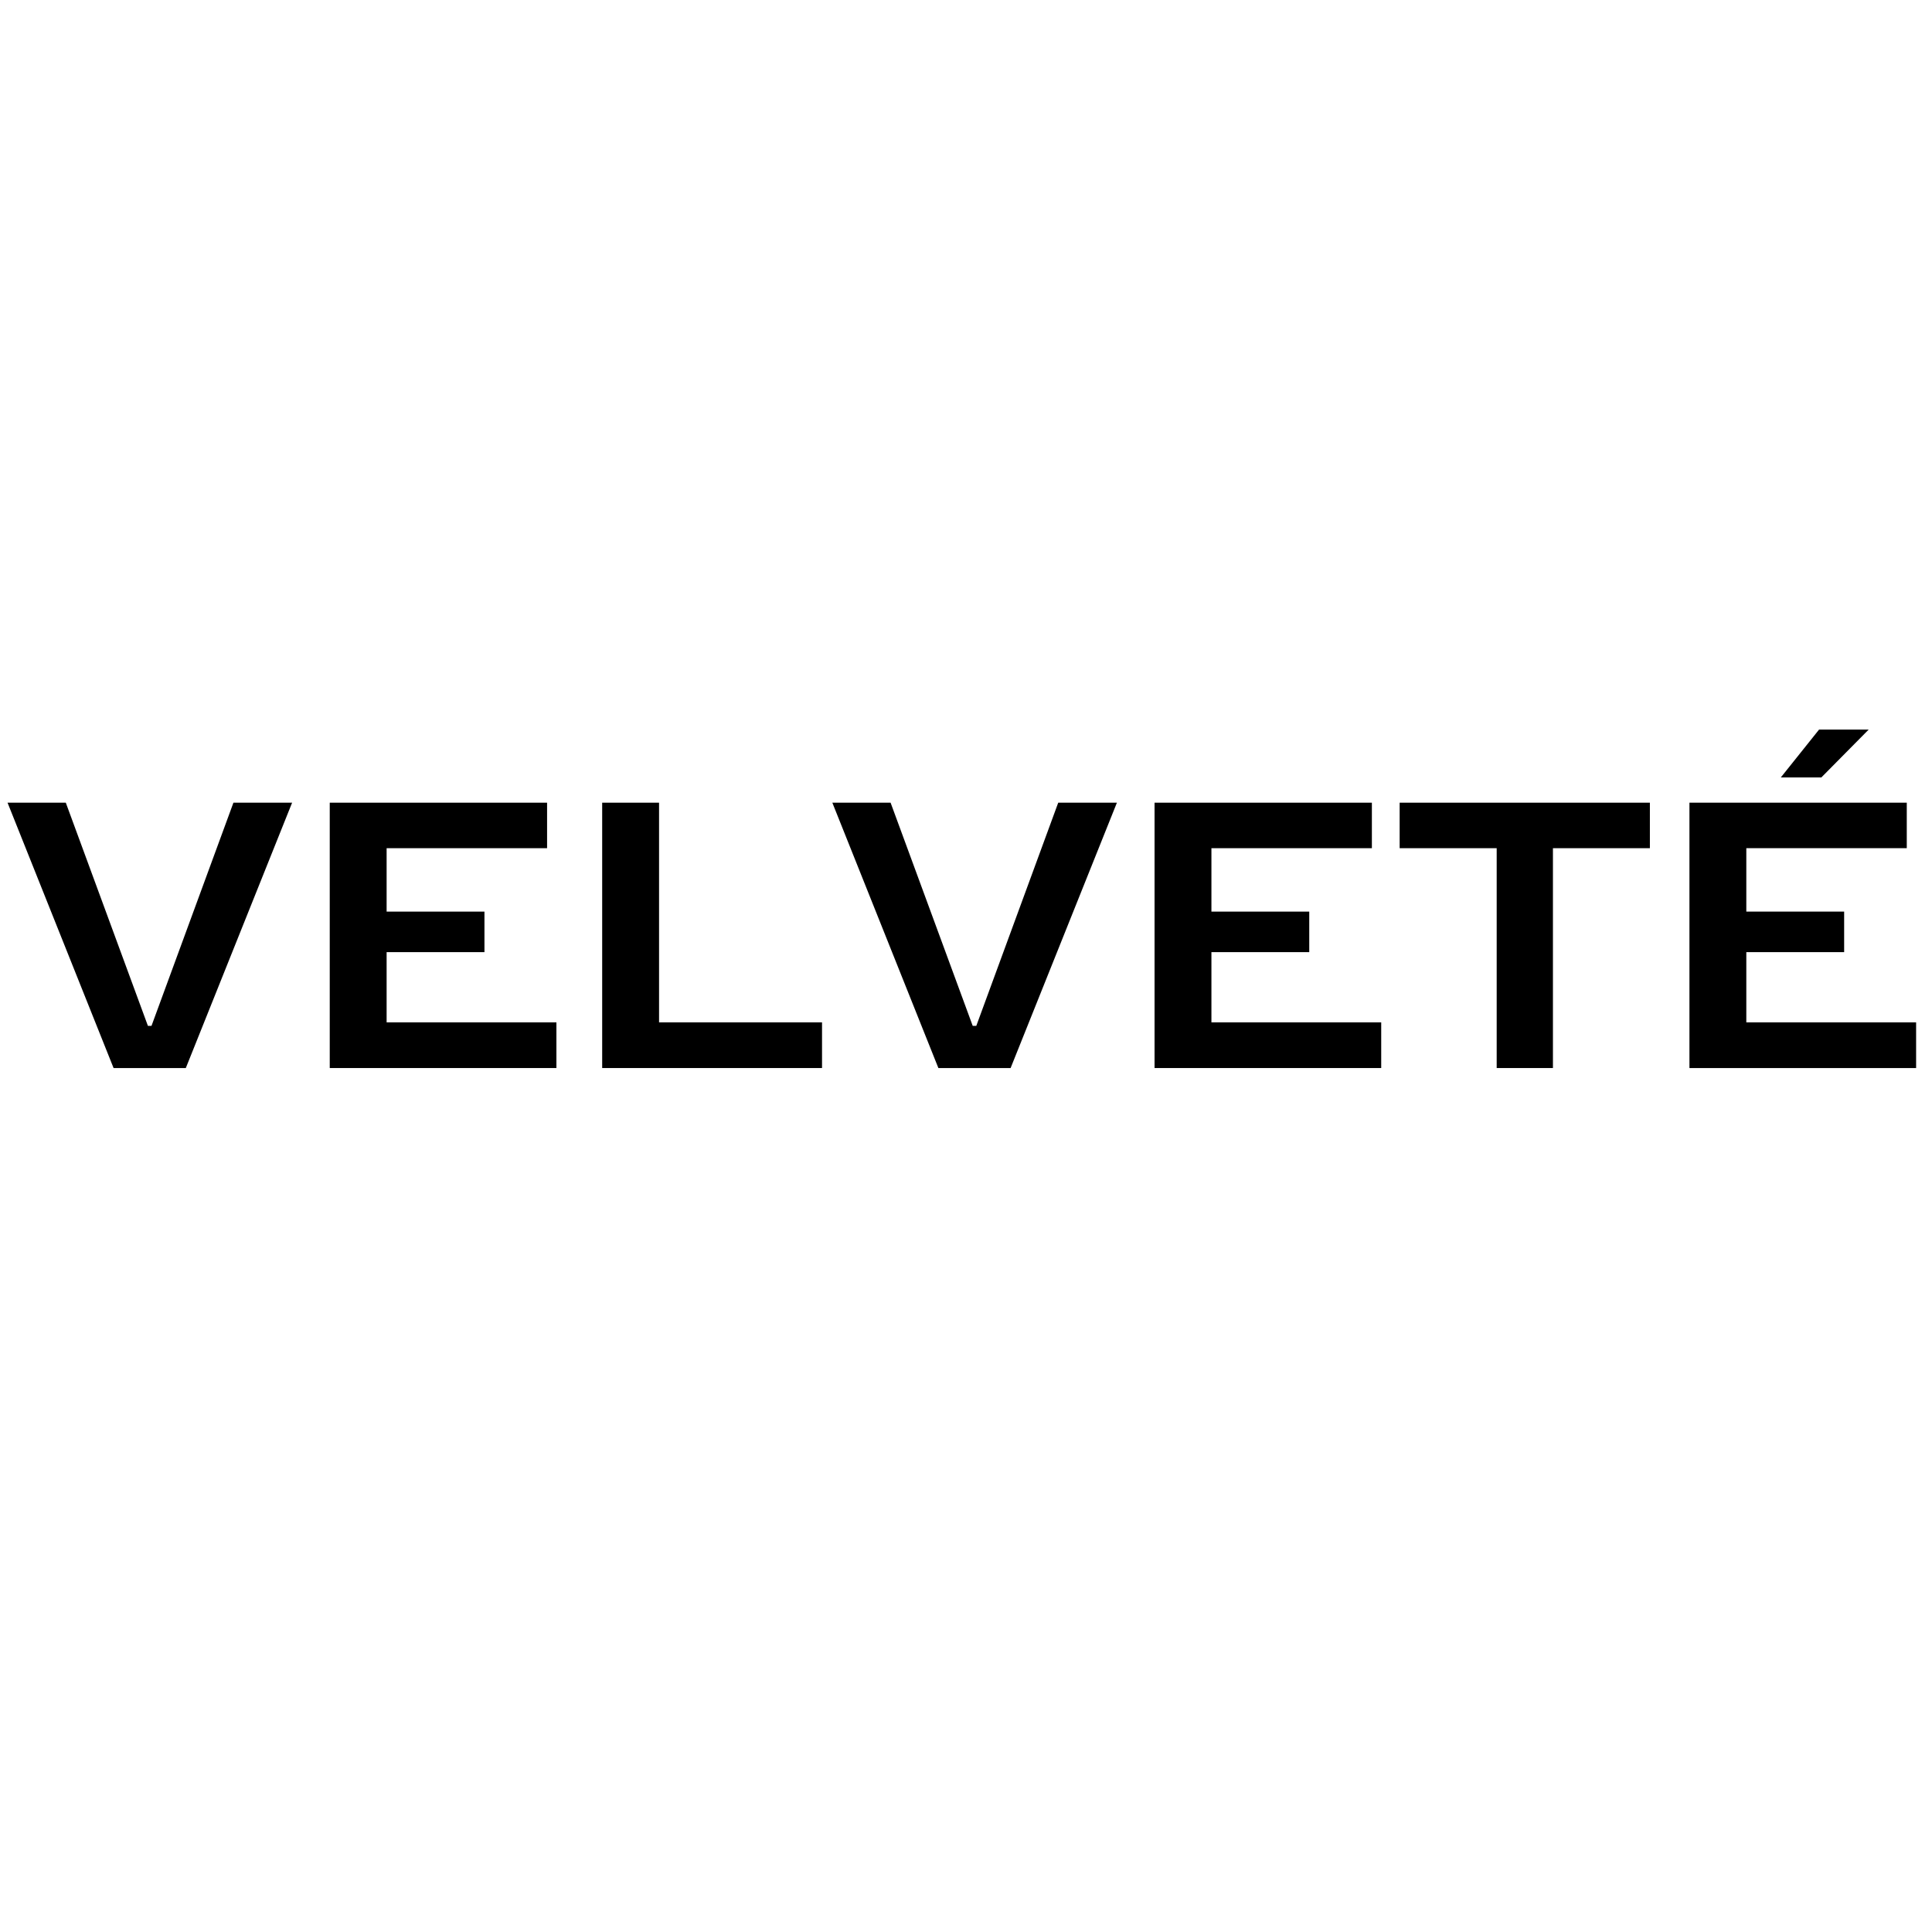
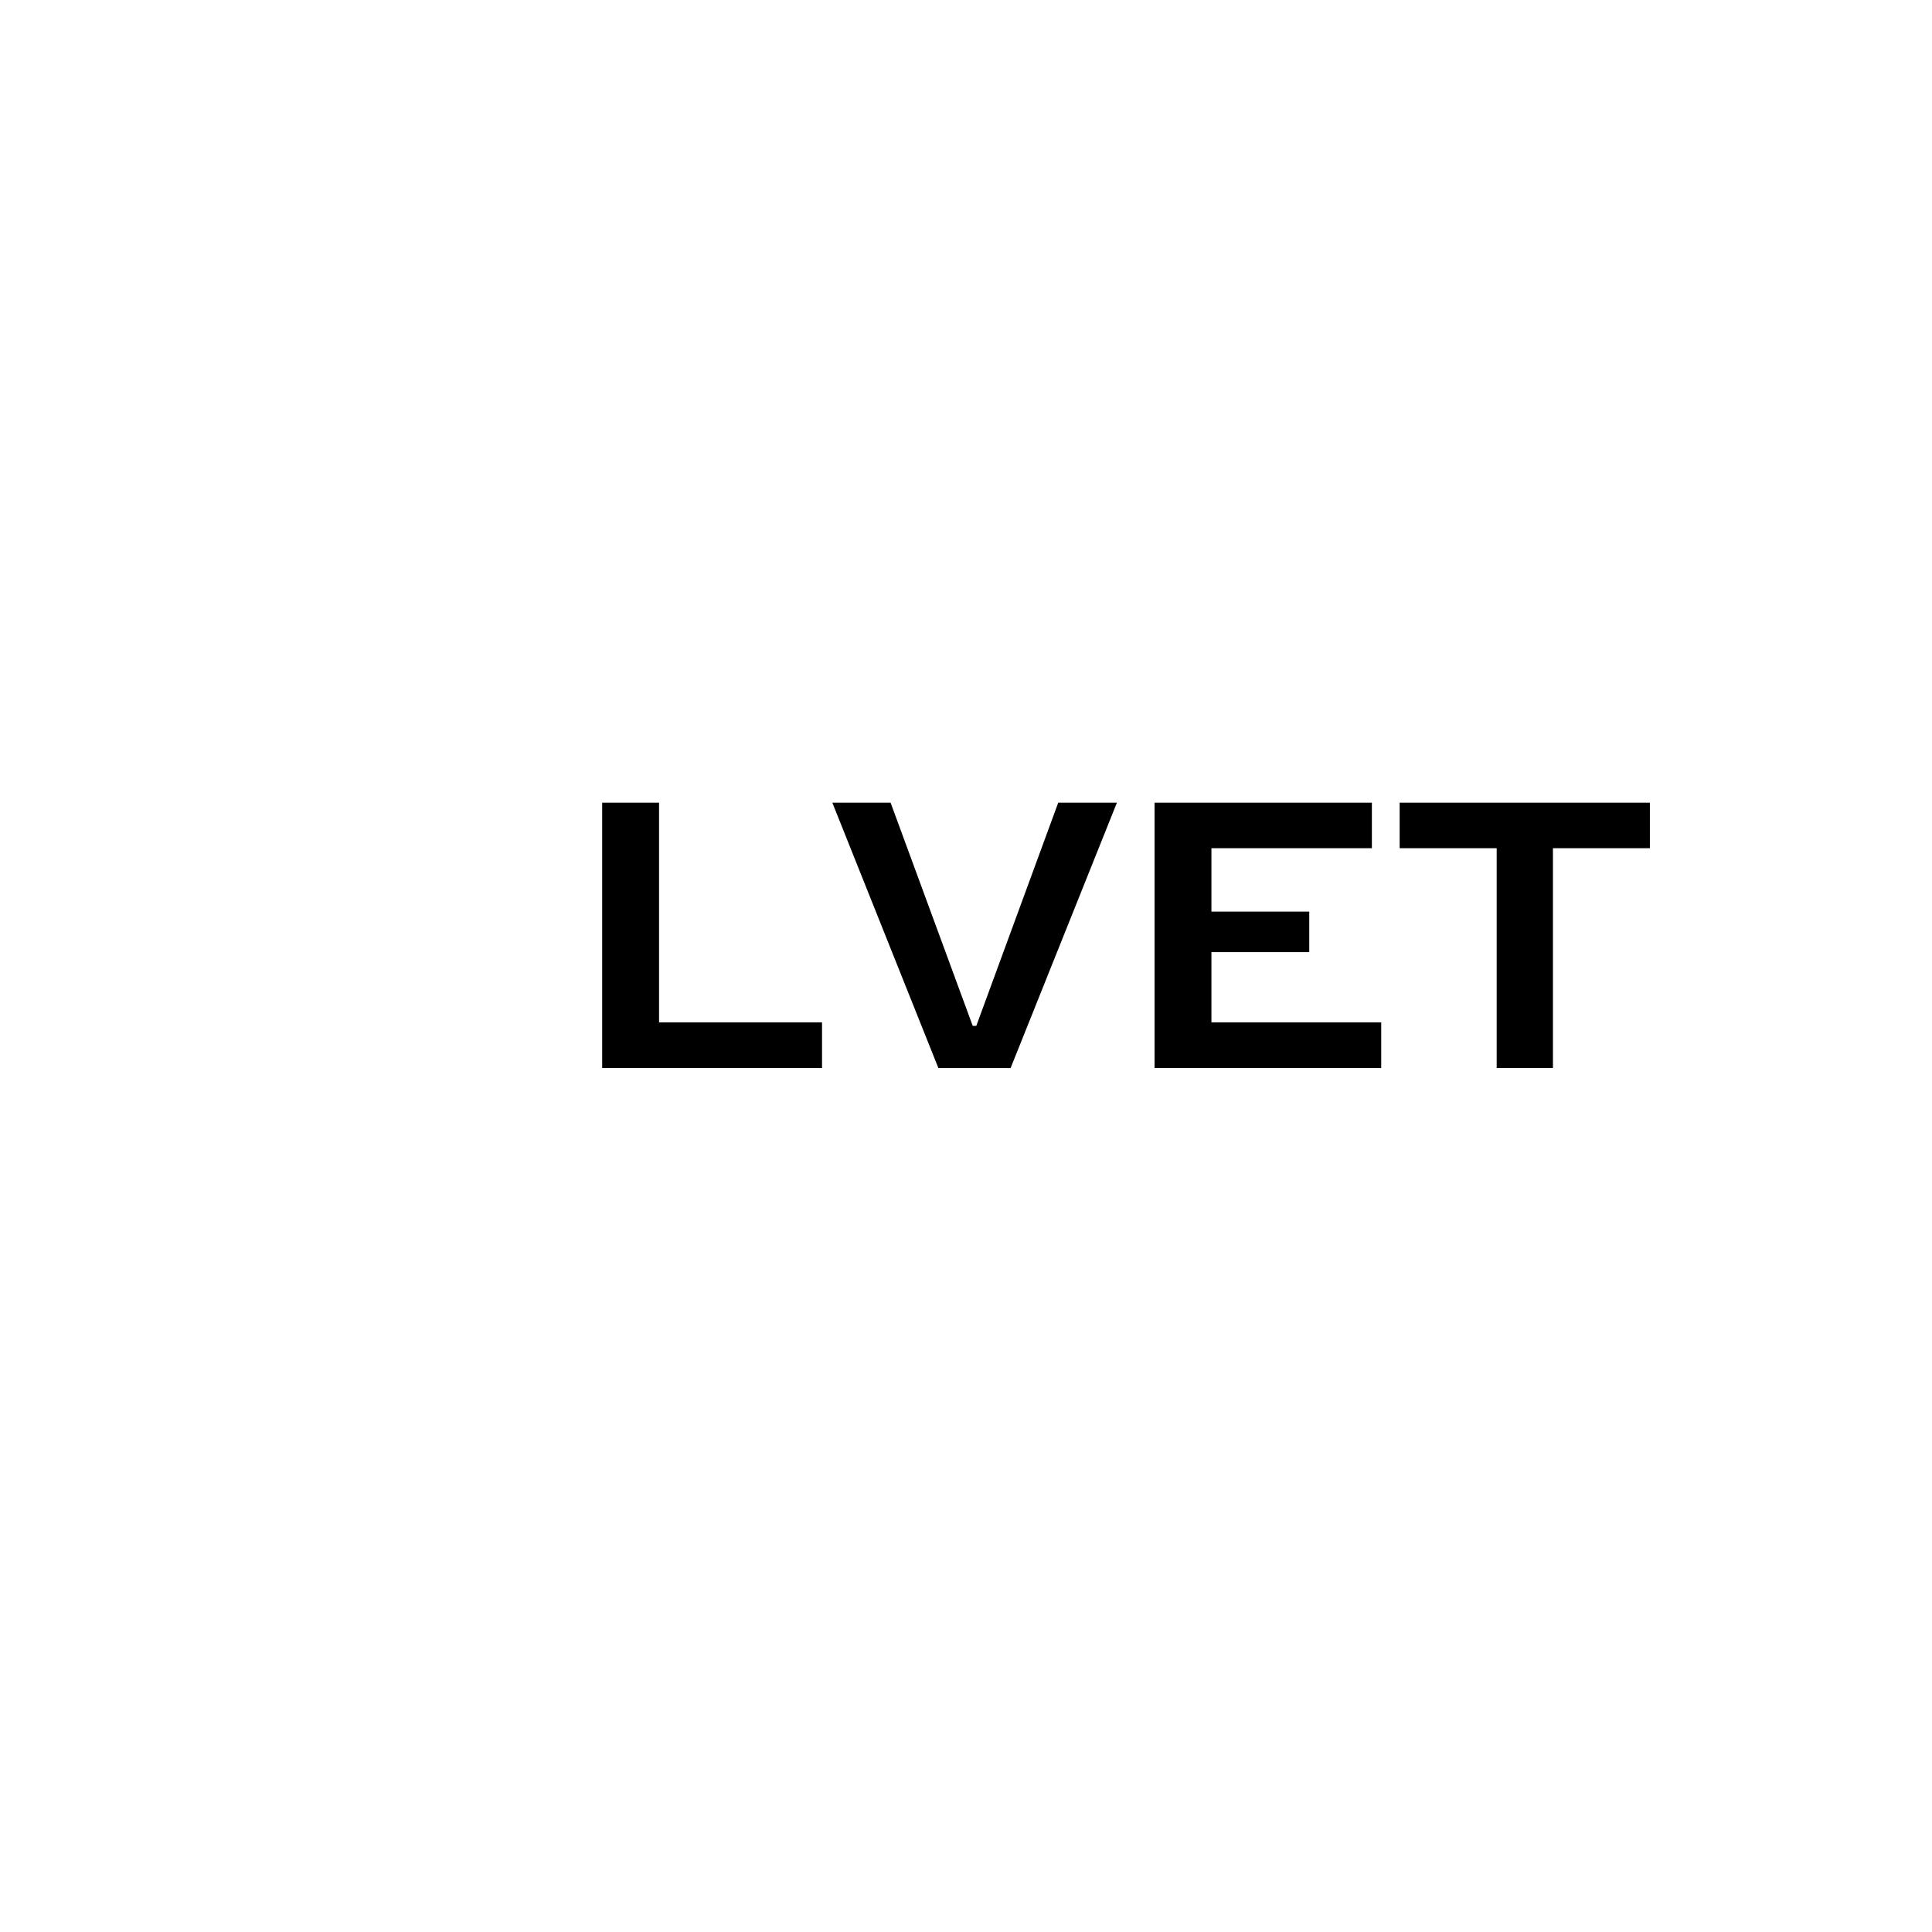
<svg xmlns="http://www.w3.org/2000/svg" version="1.0" preserveAspectRatio="xMidYMid meet" height="500" viewBox="0 0 375 375" zoomAndPan="magnify" width="500">
  <defs>
    <g />
  </defs>
-   <rect fill-opacity="1" height="450" y="-37.5" fill="#ffffff" width="450" x="-37.5" />
-   <rect fill-opacity="1" height="450" y="-37.5" fill="#ffffff" width="450" x="-37.5" />
  <g fill-opacity="1" fill="#000000">
    <g transform="translate(0.667, 207.306)">
      <g>
-         <path d="M 21.379 0 L 35.398 0 L 56.031 -51.504 L 44.641 -51.504 L 28.738 -8.188 L 28.043 -8.188 L 12.105 -51.504 L 0.797 -51.504 Z M 21.379 0" />
-       </g>
+         </g>
    </g>
  </g>
  <g fill-opacity="1" fill="#000000">
    <g transform="translate(57.512, 207.306)">
      <g>
-         <path d="M 17.531 -8.867 L 17.531 -22.496 L 36.52 -22.496 L 36.52 -30.363 L 17.531 -30.363 L 17.531 -42.672 L 48.676 -42.672 L 48.676 -51.504 L 6.492 -51.504 L 6.492 0 L 50.488 0 L 50.488 -8.867 Z M 17.531 -8.867" />
-       </g>
+         </g>
    </g>
  </g>
  <g fill-opacity="1" fill="#000000">
    <g transform="translate(110.391, 207.306)">
      <g>
        <path d="M 17.531 -8.867 L 17.531 -51.504 L 6.492 -51.504 L 6.492 0 L 49.164 0 L 49.164 -8.867 Z M 17.531 -8.867" />
      </g>
    </g>
  </g>
  <g fill-opacity="1" fill="#000000">
    <g transform="translate(160.76, 207.306)">
      <g>
        <path d="M 21.379 0 L 35.398 0 L 56.031 -51.504 L 44.641 -51.504 L 28.738 -8.188 L 28.043 -8.188 L 12.105 -51.504 L 0.797 -51.504 Z M 21.379 0" />
      </g>
    </g>
  </g>
  <g fill-opacity="1" fill="#000000">
    <g transform="translate(217.605, 207.306)">
      <g>
        <path d="M 17.531 -8.867 L 17.531 -22.496 L 36.52 -22.496 L 36.52 -30.363 L 17.531 -30.363 L 17.531 -42.672 L 48.676 -42.672 L 48.676 -51.504 L 6.492 -51.504 L 6.492 0 L 50.488 0 L 50.488 -8.867 Z M 17.531 -8.867" />
      </g>
    </g>
  </g>
  <g fill-opacity="1" fill="#000000">
    <g transform="translate(270.483, 207.306)">
      <g>
        <path d="M 49.758 -51.504 L 1.188 -51.504 L 1.188 -42.672 L 20.023 -42.672 L 20.023 0 L 30.941 0 L 30.941 -42.672 L 49.758 -42.672 Z M 49.758 -51.504" />
      </g>
    </g>
  </g>
  <g fill-opacity="1" fill="#000000">
    <g transform="translate(321.428, 207.306)">
      <g>
-         <path d="M 41.281 -65.695 L 31.652 -65.695 L 24.227 -56.406 L 32.094 -56.406 Z M 17.531 -8.867 L 17.531 -22.496 L 36.52 -22.496 L 36.52 -30.363 L 17.531 -30.363 L 17.531 -42.672 L 48.676 -42.672 L 48.676 -51.504 L 6.492 -51.504 L 6.492 0 L 50.488 0 L 50.488 -8.867 Z M 17.531 -8.867" />
-       </g>
+         </g>
    </g>
  </g>
</svg>